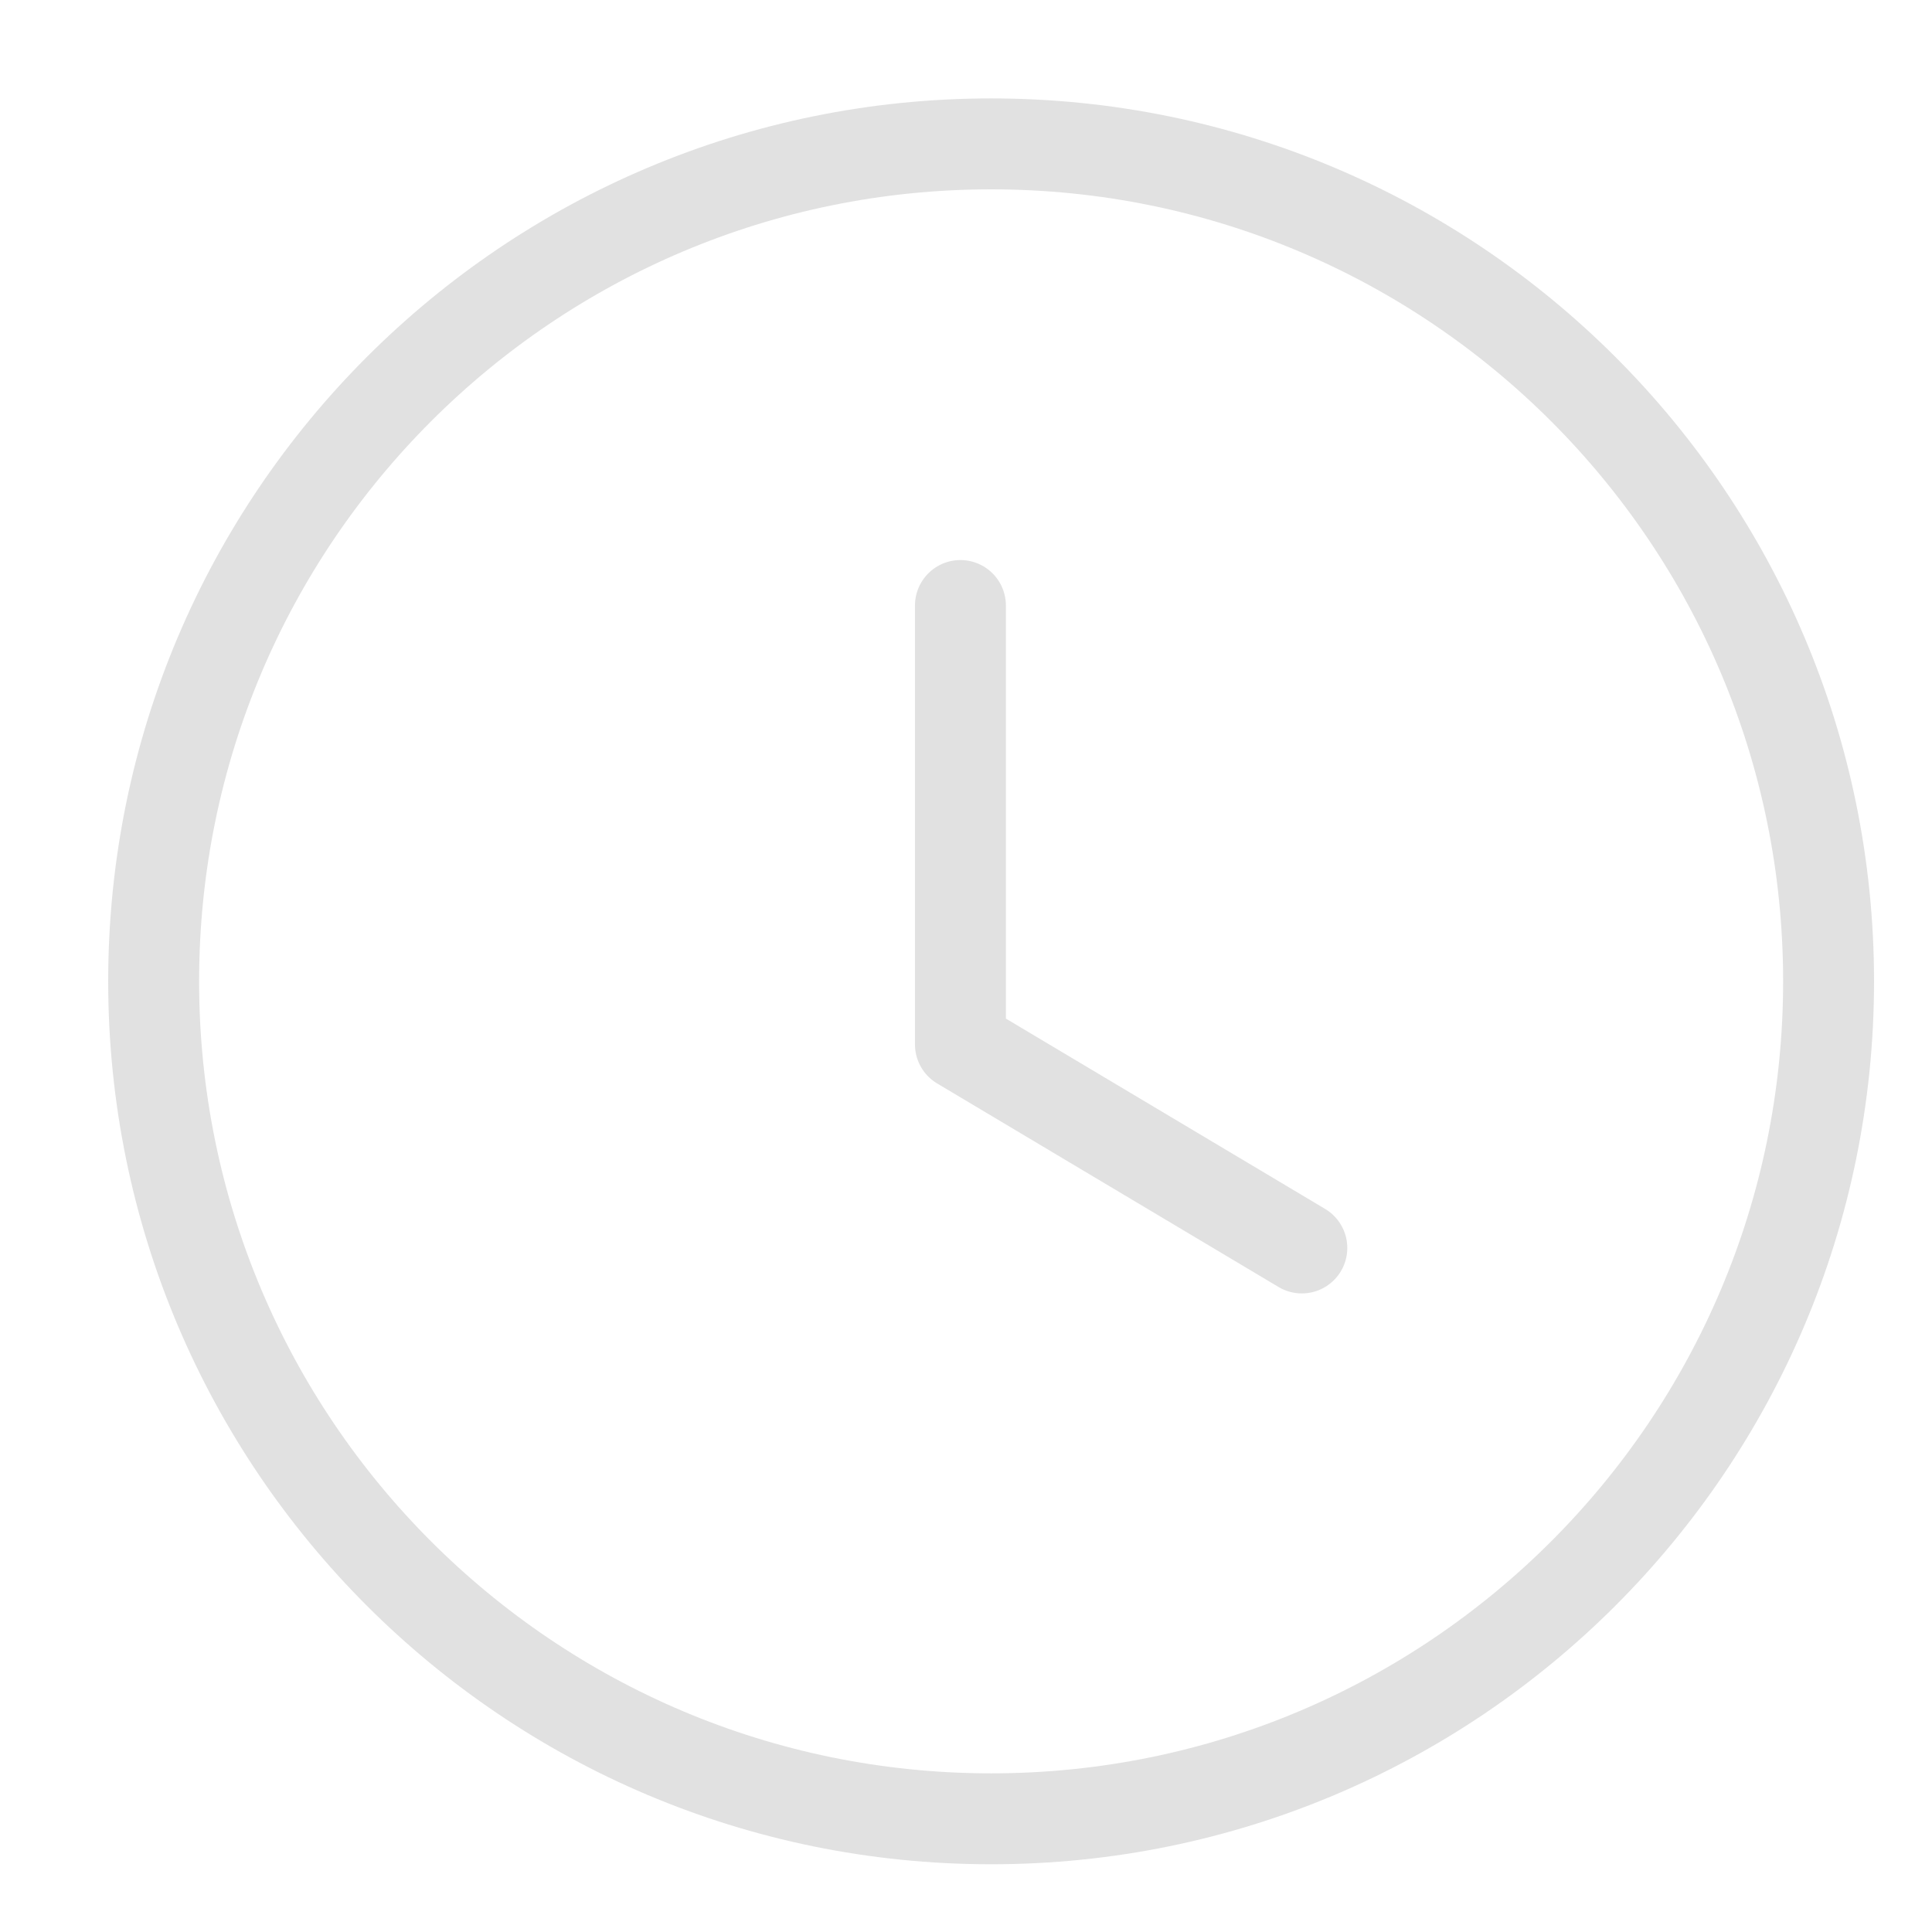
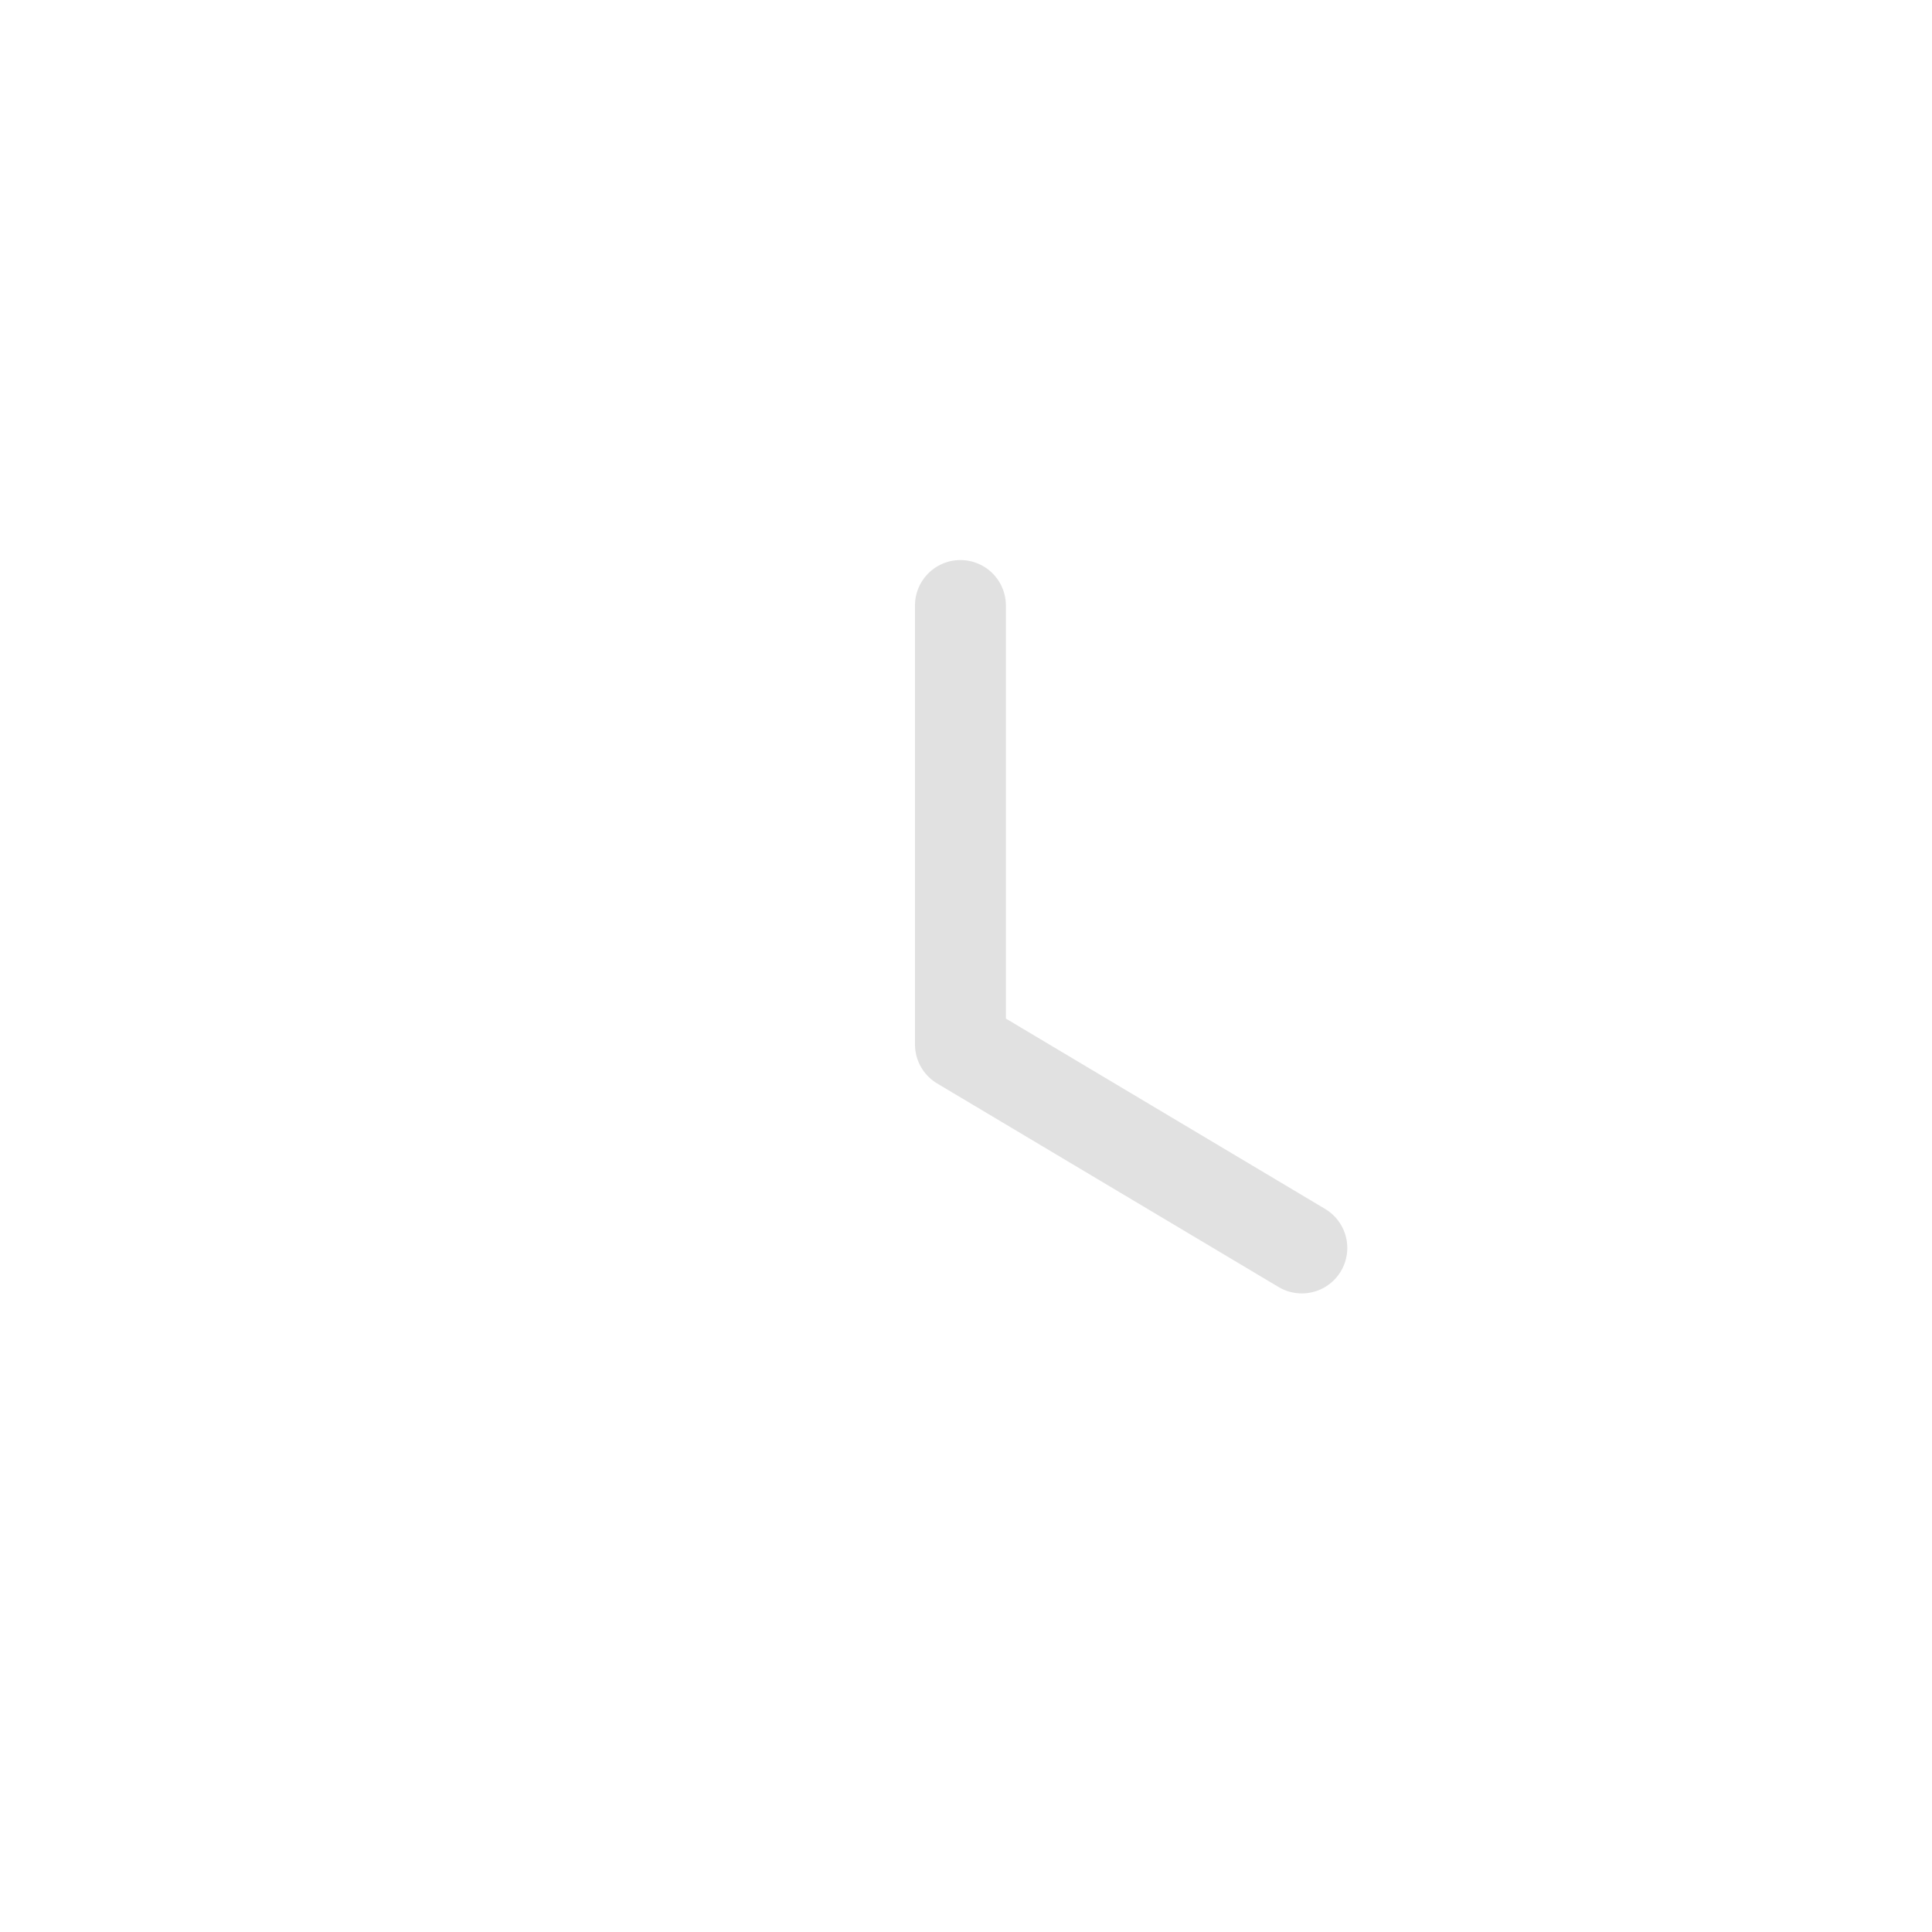
<svg xmlns="http://www.w3.org/2000/svg" width="17" height="17" viewBox="0 0 17 17" fill="none">
-   <path fill-rule="evenodd" clip-rule="evenodd" d="M16.09 8.635C16.09 12.705 12.791 16.004 8.721 16.004C4.651 16.004 1.352 12.705 1.352 8.635C1.352 4.565 4.651 1.266 8.721 1.266C12.791 1.266 16.09 4.565 16.09 8.635Z" stroke="#D9D9D9" stroke-opacity="0.8" stroke-width="0.8" stroke-linecap="round" stroke-linejoin="round" />
  <path d="M11.455 10.981L8.451 9.19V5.328" stroke="#D9D9D9" stroke-opacity="0.8" stroke-width="0.8" stroke-linecap="round" stroke-linejoin="round" />
</svg>